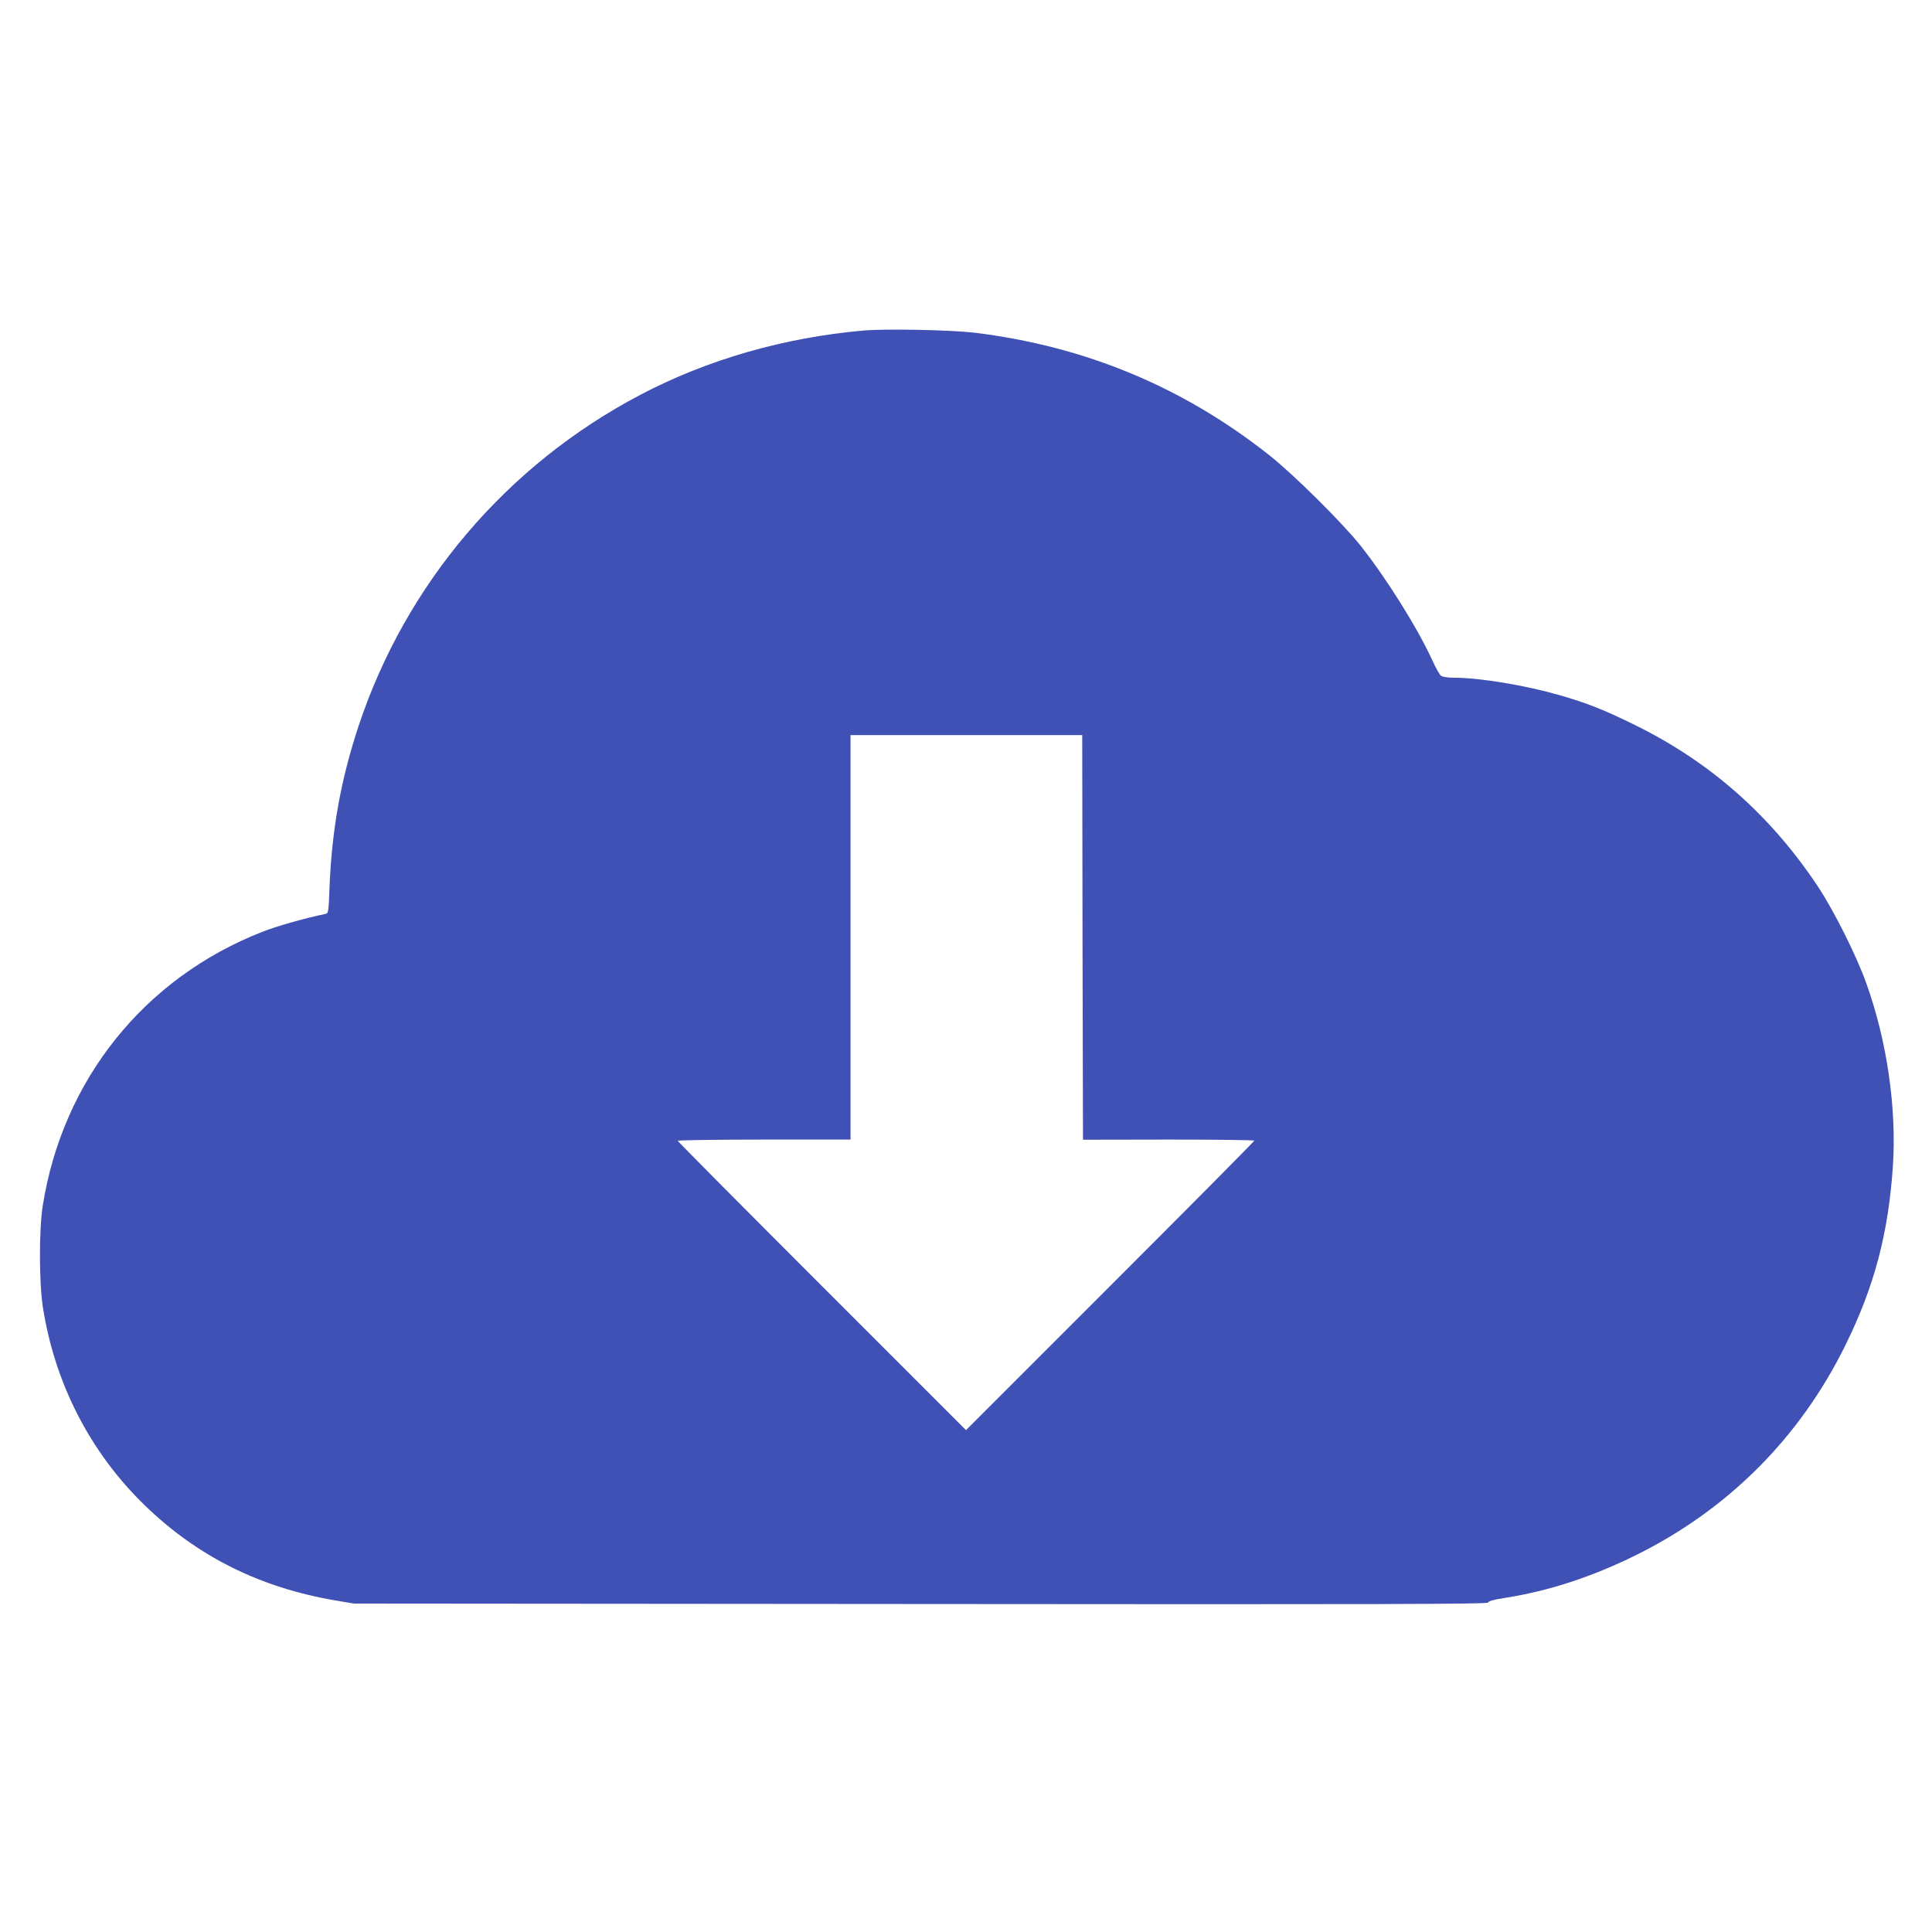
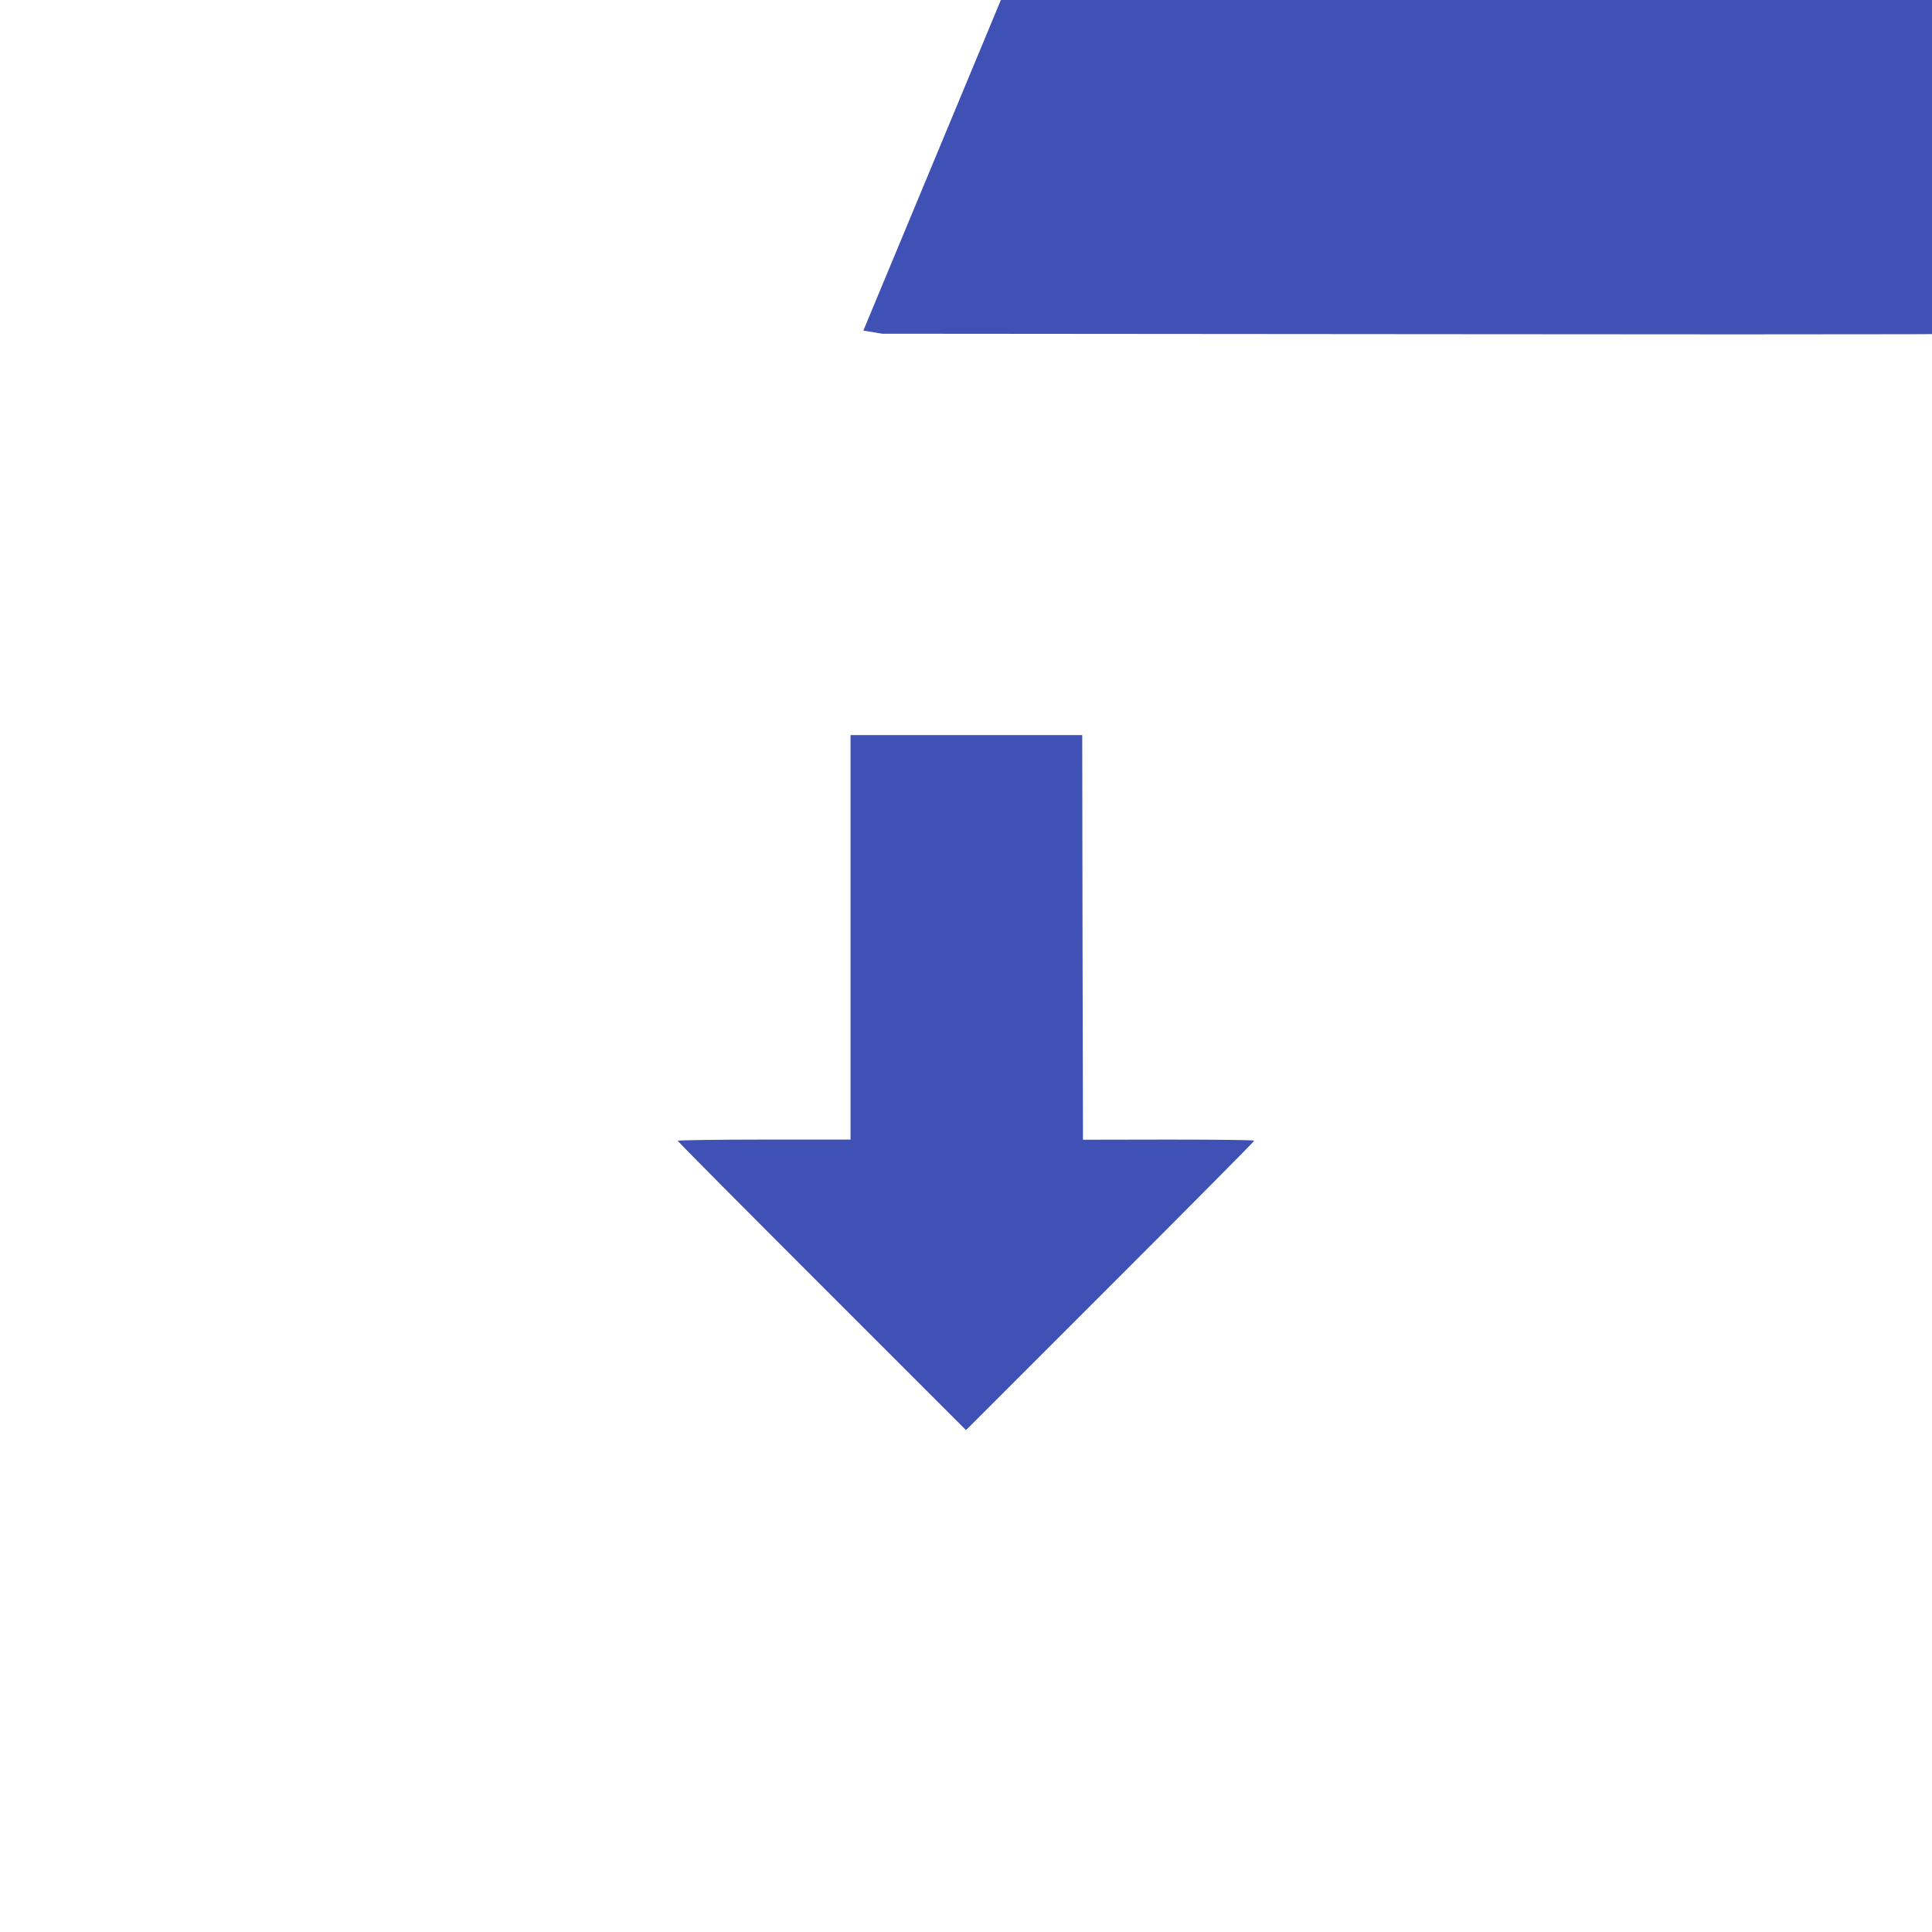
<svg xmlns="http://www.w3.org/2000/svg" version="1.0" width="1280pt" height="1280pt" viewBox="0 0 1280 1280" preserveAspectRatio="xMidYMid meet">
  <g transform="translate(0,1280) scale(0.1,-0.1)" fill="#3f51b5" stroke="none">
-     <path d="M5720 10610 c-523 -46 -1034 -192 -1478 -426 -886 -465 -1556 -1254 -1868 -2199 -117 -355 -176 -686 -191 -1068 -6 -159 -7 -168 -27 -172 -128 -26 -324 -81 -419 -119 -782 -306 -1323 -982 -1454 -1816 -25 -159 -24 -508 1 -670 79 -506 314 -964 677 -1315 348 -337 761 -543 1259 -628 l125 -21 3758 -3 c3113 -3 3757 -1 3757 10 0 9 35 19 113 31 288 45 574 139 862 281 611 301 1089 779 1390 1390 193 391 286 742 316 1191 25 383 -39 827 -176 1209 -65 183 -216 484 -323 645 -312 468 -711 821 -1207 1065 -206 102 -320 147 -508 201 -224 64 -525 114 -693 114 -41 0 -77 5 -87 13 -9 6 -34 51 -56 99 -99 217 -305 546 -477 763 -122 153 -442 470 -603 598 -574 454 -1221 723 -1956 813 -154 18 -585 27 -735 14z m1452 -4020 l3 -1341 568 1 c312 0 567 -3 567 -7 0 -5 -430 -438 -955 -963 l-955 -955 -955 955 c-525 525 -955 958 -955 962 0 4 258 8 573 8 l572 0 0 1340 0 1340 767 0 768 0 2 -1340z" />
+     <path d="M5720 10610 l125 -21 3758 -3 c3113 -3 3757 -1 3757 10 0 9 35 19 113 31 288 45 574 139 862 281 611 301 1089 779 1390 1390 193 391 286 742 316 1191 25 383 -39 827 -176 1209 -65 183 -216 484 -323 645 -312 468 -711 821 -1207 1065 -206 102 -320 147 -508 201 -224 64 -525 114 -693 114 -41 0 -77 5 -87 13 -9 6 -34 51 -56 99 -99 217 -305 546 -477 763 -122 153 -442 470 -603 598 -574 454 -1221 723 -1956 813 -154 18 -585 27 -735 14z m1452 -4020 l3 -1341 568 1 c312 0 567 -3 567 -7 0 -5 -430 -438 -955 -963 l-955 -955 -955 955 c-525 525 -955 958 -955 962 0 4 258 8 573 8 l572 0 0 1340 0 1340 767 0 768 0 2 -1340z" />
  </g>
</svg>